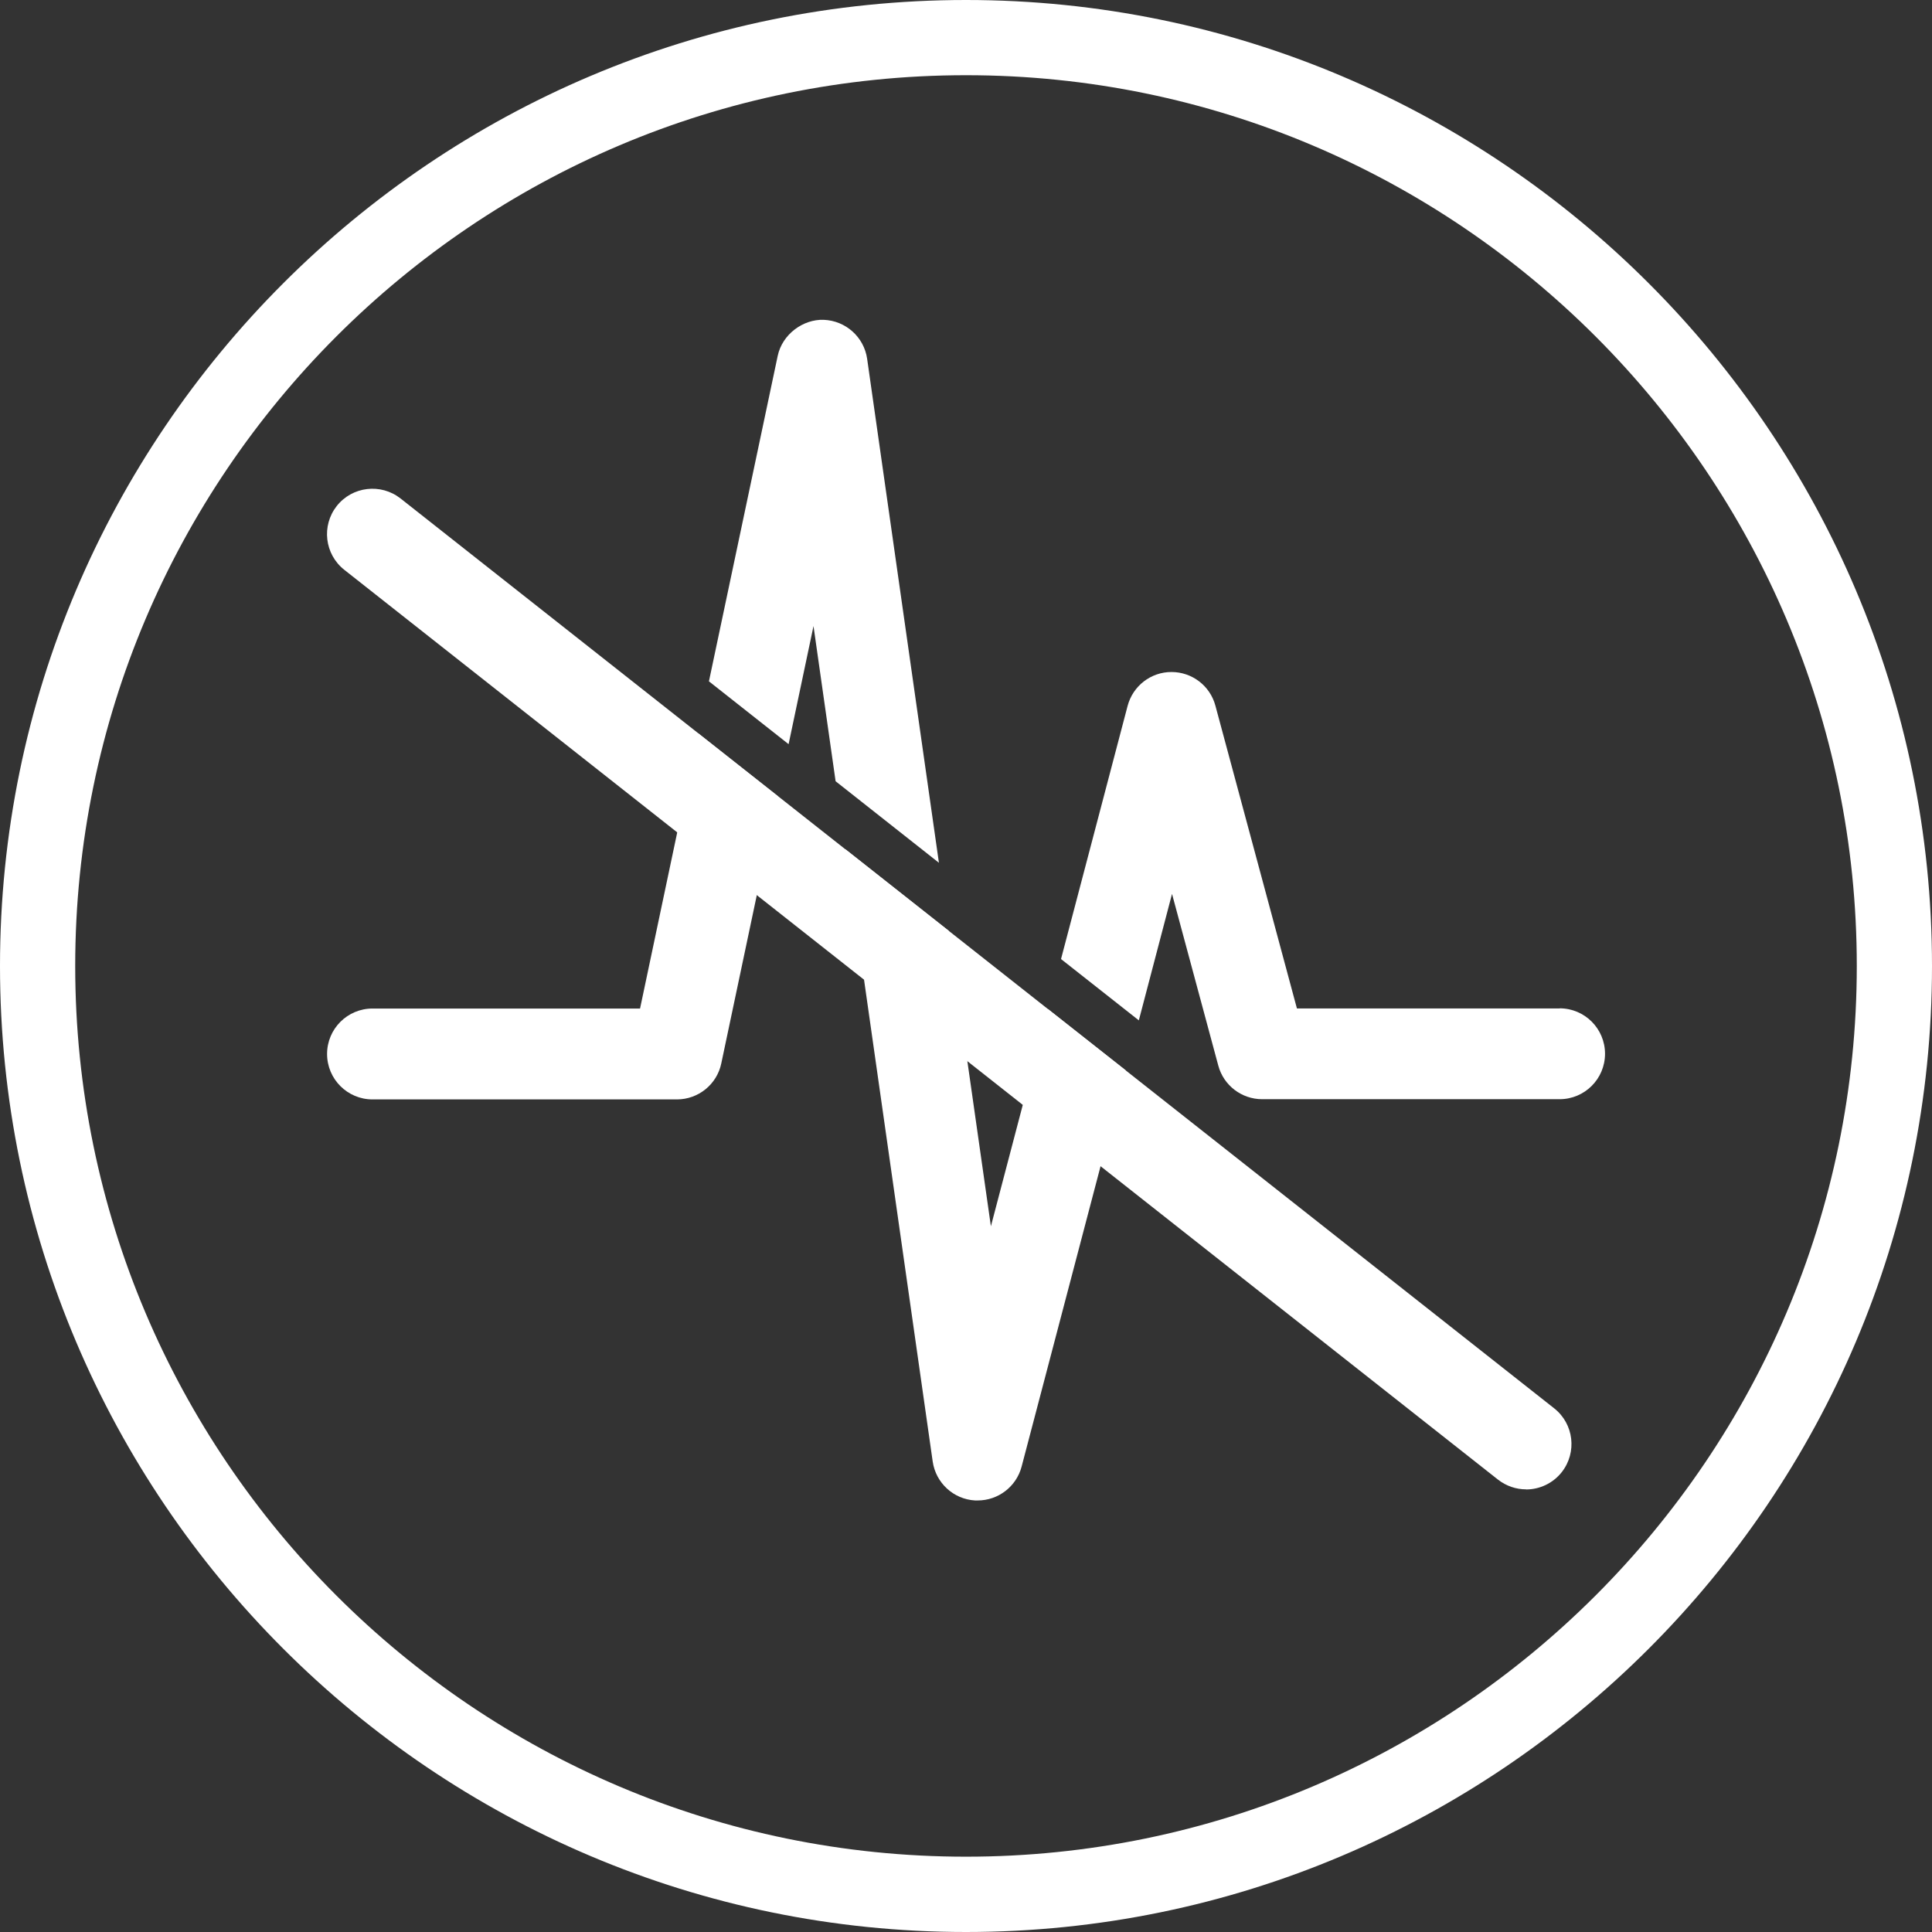
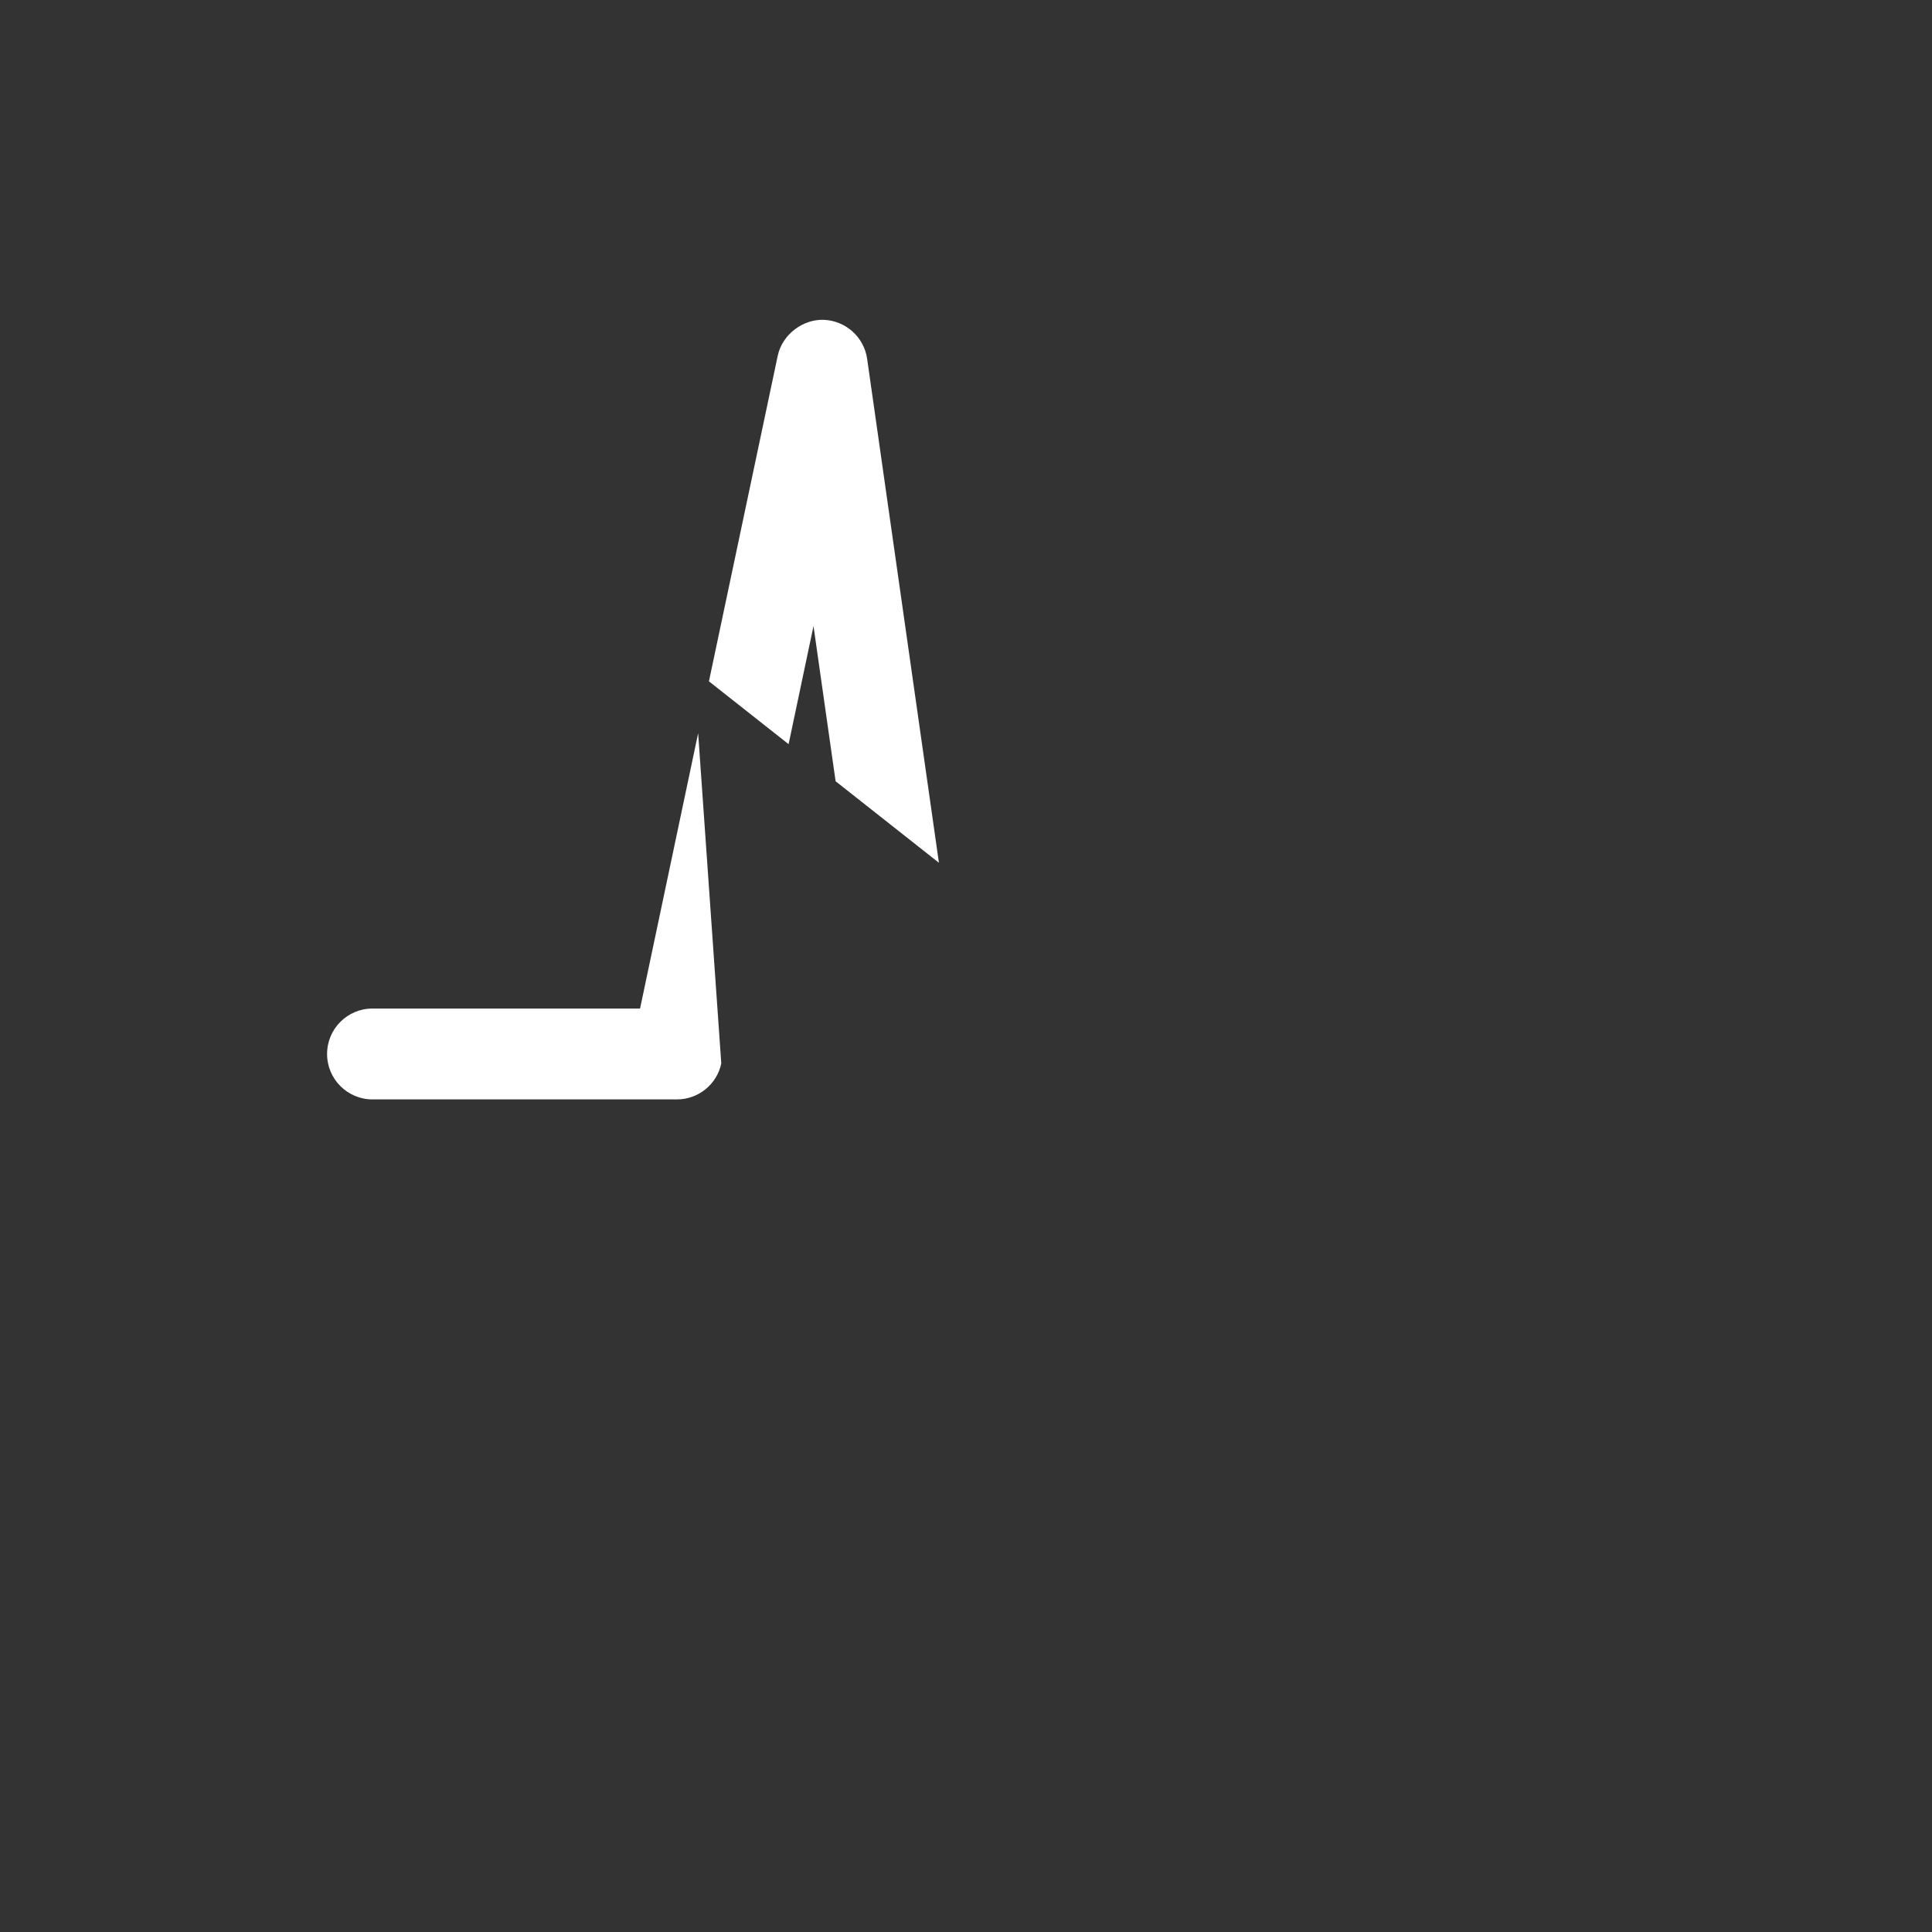
<svg xmlns="http://www.w3.org/2000/svg" id="Isolation_Mode" viewBox="0 0 186.24 186.24">
  <rect x="0" y="0" width="186.24" height="186.24" fill="#333333" stroke="none" />
  <defs>
    <style>.cls-1{fill:#fff;}</style>
  </defs>
-   <path class="cls-1" d="M147.11,143.57c-.95,0-1.9-.31-2.71-.94L33.19,54.93c-1.9-1.5-2.22-4.25-.73-6.15,1.5-1.9,4.25-2.22,6.15-.73l111.21,87.71c1.9,1.5,2.22,4.25.73,6.15-.86,1.09-2.15,1.67-3.44,1.67Z" />
  <path class="cls-1" d="M76.02,71.73l2.4-11.38,2.13,14.96,9.96,7.86-6.92-48.58c-.3-2.1-2.07-3.68-4.19-3.76-1.98-.07-3.99,1.39-4.43,3.47l-6.63,31.38,7.67,6.05Z" />
-   <path class="cls-1" d="M67.3,70.68l-5.6,26.54h-25.79c-2.42,0-4.38,1.96-4.38,4.38s1.96,4.38,4.38,4.38h29.34c2.07,0,3.86-1.45,4.28-3.47l5.44-25.77-7.67-6.05Z" />
-   <path class="cls-1" d="M101.02,97.27l-5.5,20.94-4.06-28.48-9.96-7.86,8.41,59.02c.3,2.06,2,3.63,4.08,3.75.09,0,.17,0,.26,0,1.97,0,3.72-1.33,4.23-3.26l10.04-38.2-7.5-5.91Z" />
-   <path class="cls-1" d="M150.34,97.21h-25.32l-7.86-29.19c-.51-1.91-2.25-3.24-4.23-3.24h-.01c-1.98,0-3.71,1.34-4.22,3.26l-6.42,24.41,7.5,5.91,3.2-12.19,4.46,16.55c.51,1.91,2.25,3.24,4.23,3.24h28.67c2.42,0,4.38-1.96,4.38-4.38s-1.96-4.38-4.38-4.38Z" />
-   <path class="cls-1" d="M93.12,186.24C41.78,186.24,0,144.47,0,93.12S41.78,0,93.12,0s93.12,41.78,93.12,93.12-41.78,93.12-93.12,93.12ZM93.12,7.25C45.77,7.25,7.25,45.77,7.25,93.12s38.52,85.86,85.87,85.86,85.87-38.52,85.87-85.86S140.47,7.25,93.12,7.25Z" />
+   <path class="cls-1" d="M67.3,70.68l-5.6,26.54h-25.79c-2.42,0-4.38,1.96-4.38,4.38s1.96,4.38,4.38,4.38h29.34c2.07,0,3.86-1.45,4.28-3.47Z" />
</svg>